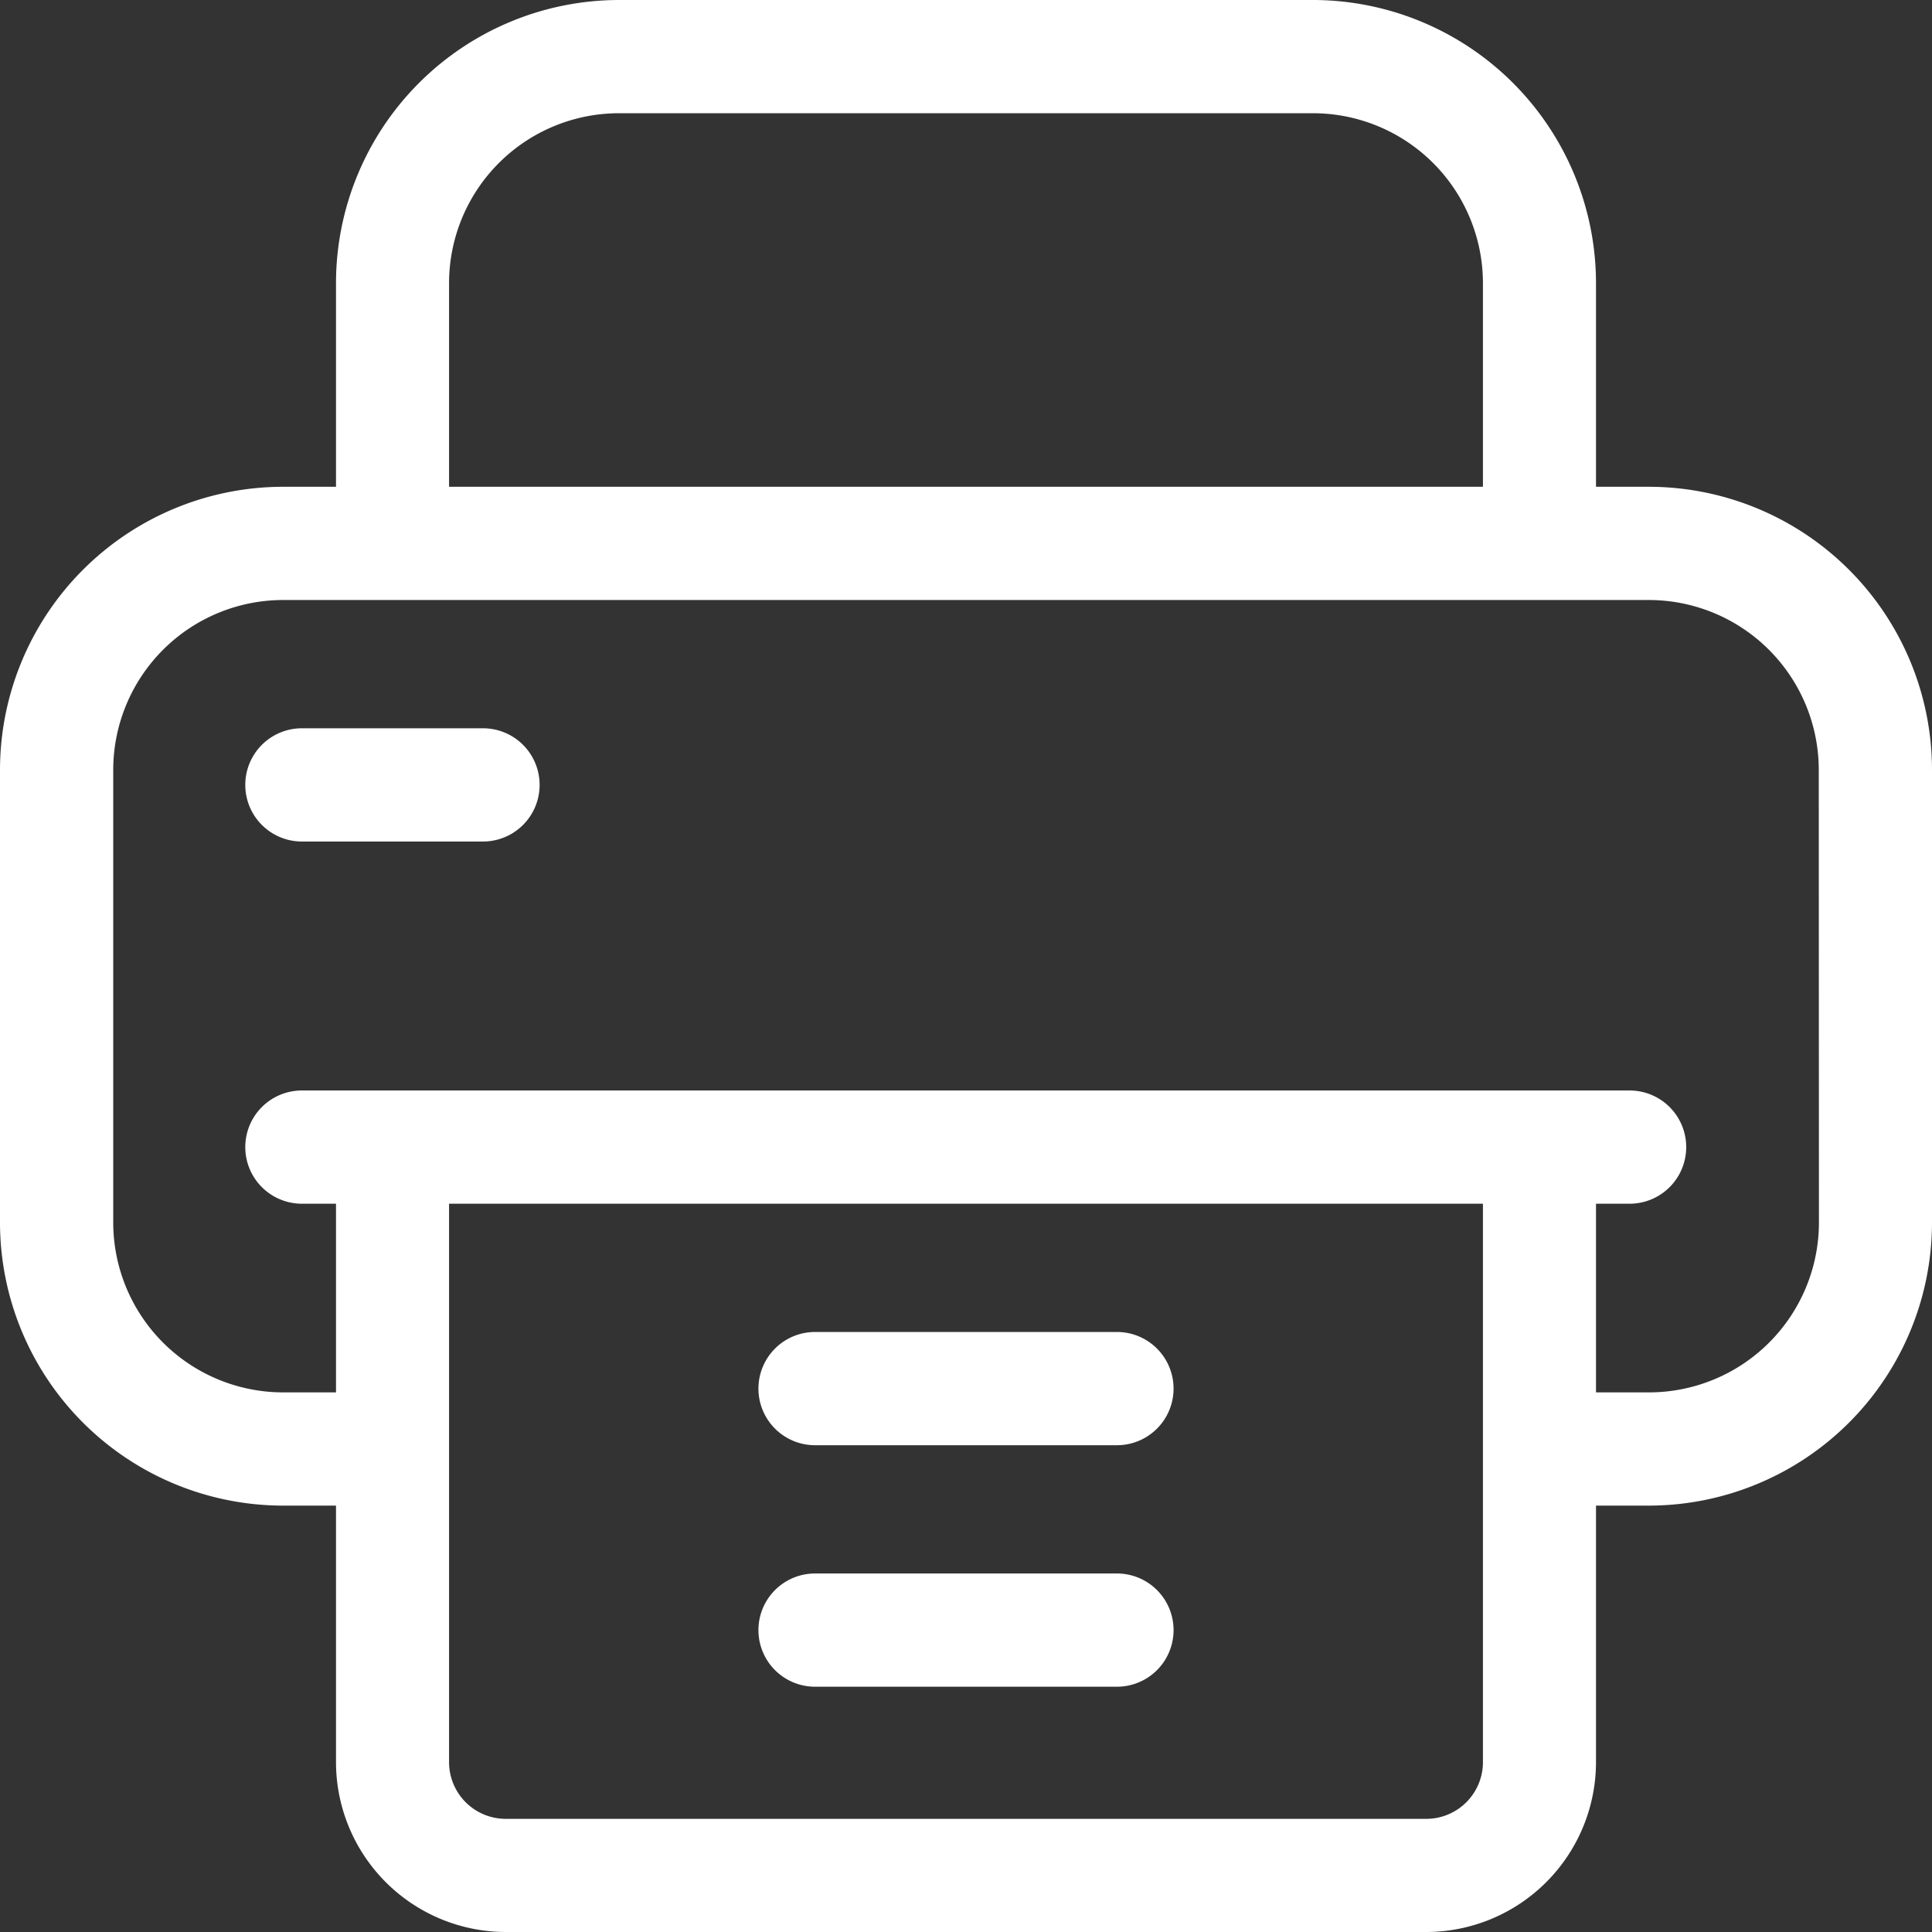
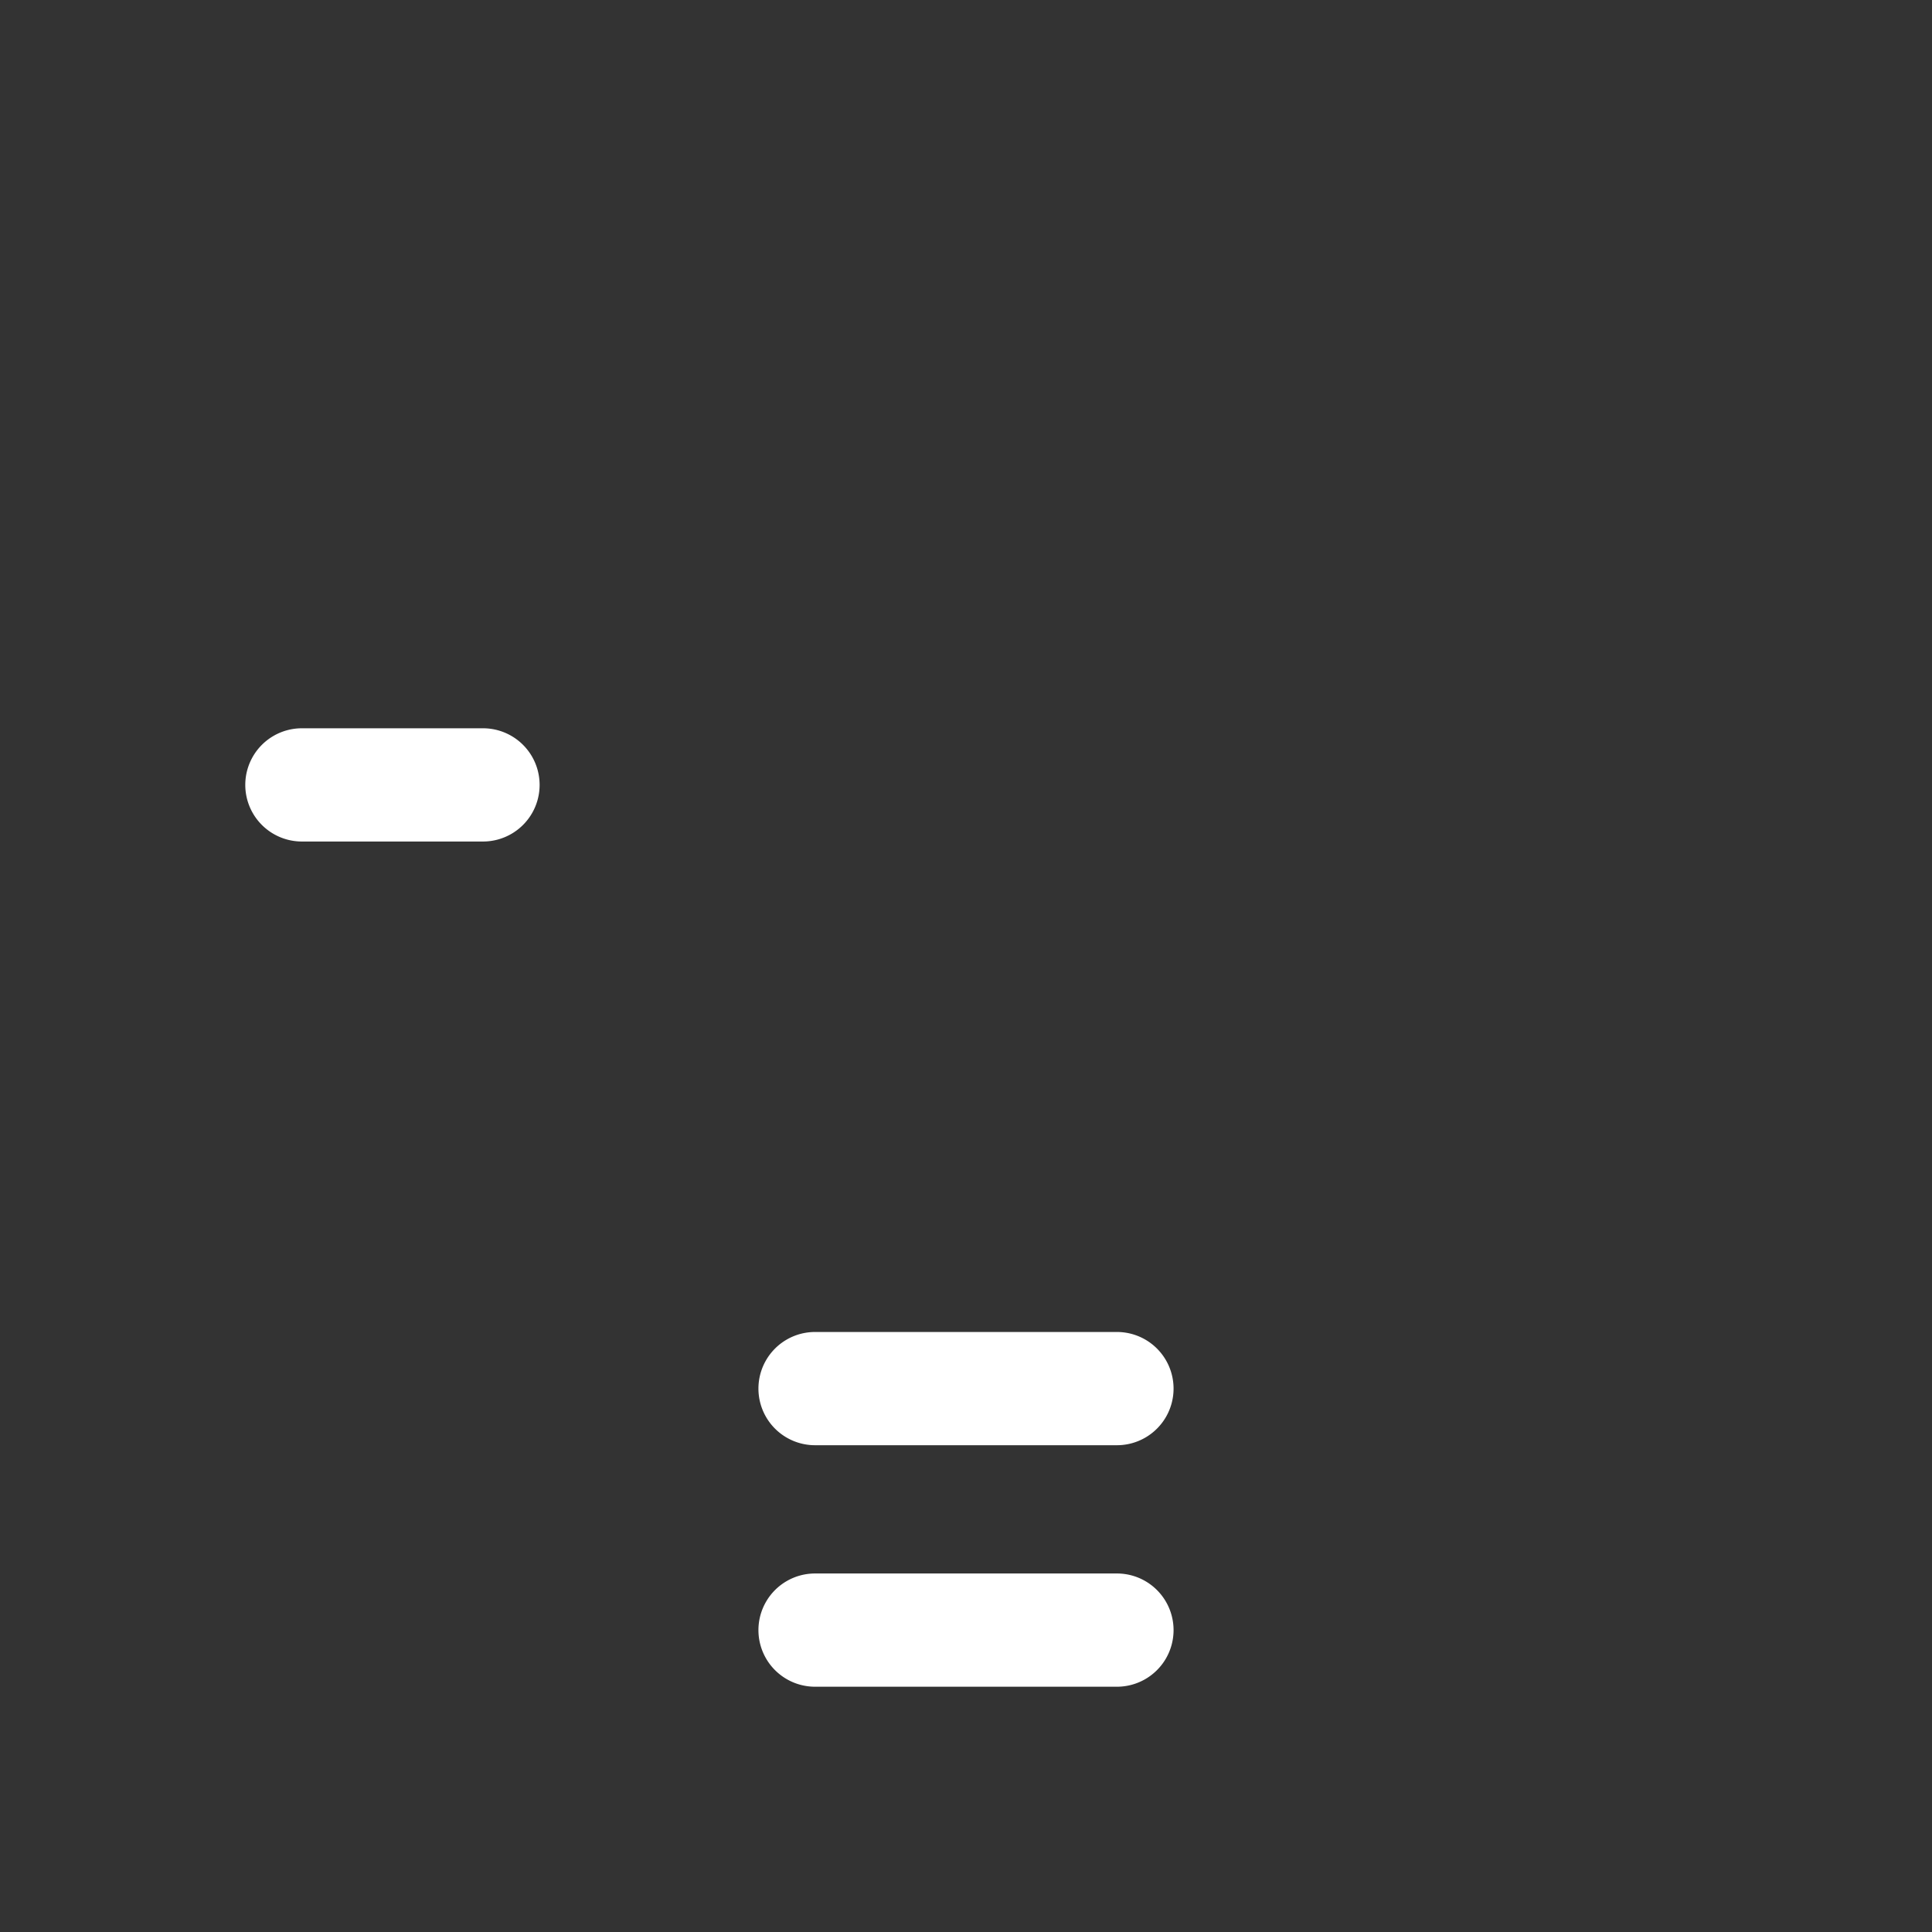
<svg xmlns="http://www.w3.org/2000/svg" id="printer" width="23" height="23" viewBox="0 0 23 23">
  <rect x="0" y="0" width="23" height="23" fill="#333333" stroke="none" />
-   <path id="Path_108176" data-name="Path 108176" d="M19.631,5.795H19V3.369A3.373,3.373,0,0,0,15.633,0H7.367A3.373,3.373,0,0,0,4,3.369V5.795H3.369A3.373,3.373,0,0,0,0,9.164v5.391a3.373,3.373,0,0,0,3.369,3.369H4v3.055A2.024,2.024,0,0,0,6.02,23H16.98A2.024,2.024,0,0,0,19,20.979V17.924h.629A3.373,3.373,0,0,0,23,14.555V9.164A3.373,3.373,0,0,0,19.631,5.795ZM5.346,3.369A2.024,2.024,0,0,1,7.367,1.348h8.266a2.024,2.024,0,0,1,2.021,2.021V5.795H5.346ZM17.654,20.979a.675.675,0,0,1-.674.674H6.02a.675.675,0,0,1-.674-.674V14.33H17.654Zm4-6.424a2.024,2.024,0,0,1-2.021,2.021H19V14.33h.4a.674.674,0,0,0,0-1.348H3.594a.674.674,0,0,0,0,1.348H4v2.246H3.369a2.024,2.024,0,0,1-2.021-2.021V9.164A2.024,2.024,0,0,1,3.369,7.143H19.631a2.024,2.024,0,0,1,2.021,2.021Z" fill="#fff" />
  <path id="Path_108177" data-name="Path 108177" d="M205.268,353h-3.594a.674.674,0,0,0,0,1.348h3.594a.674.674,0,0,0,0-1.348Z" transform="translate(-191.971 -337.143)" fill="#fff" />
  <path id="Path_108178" data-name="Path 108178" d="M205.268,417h-3.594a.674.674,0,0,0,0,1.348h3.594a.674.674,0,0,0,0-1.348Z" transform="translate(-191.971 -398.268)" fill="#fff" />
  <path id="Path_108179" data-name="Path 108179" d="M67.83,193H65.674a.674.674,0,0,0,0,1.348H67.83a.674.674,0,0,0,0-1.348Z" transform="translate(-62.08 -184.33)" fill="#fff" />
</svg>